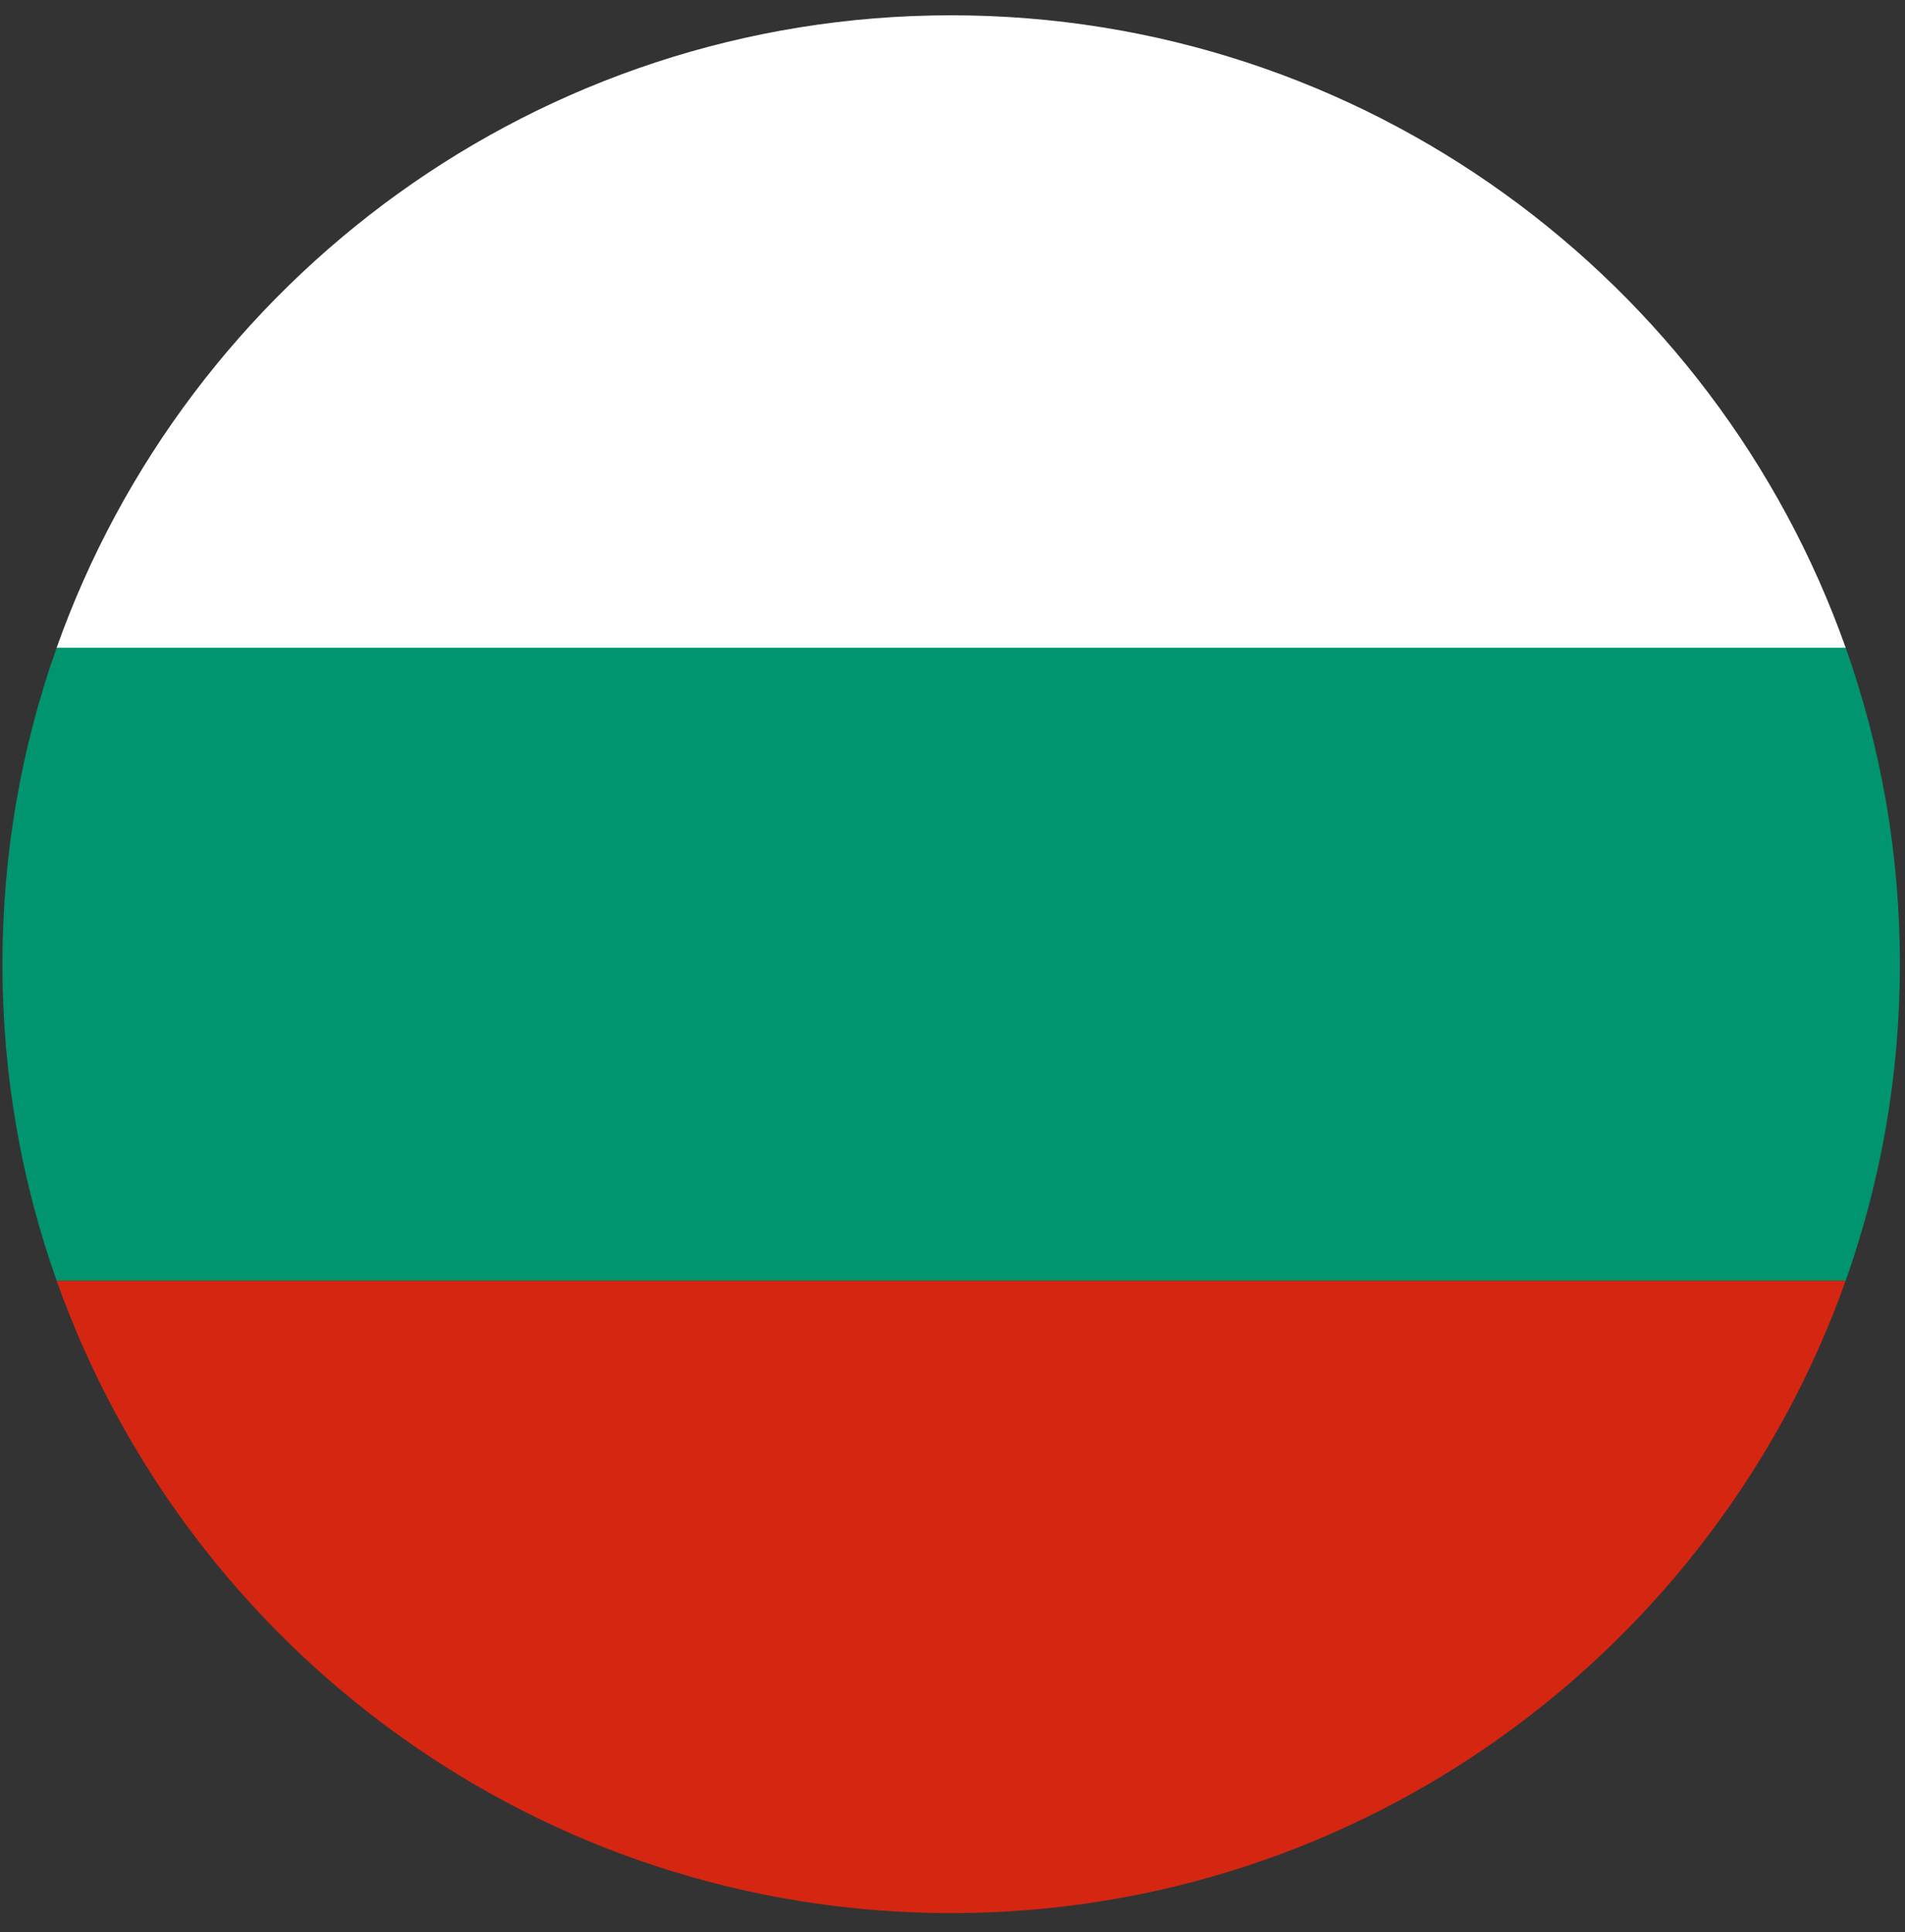
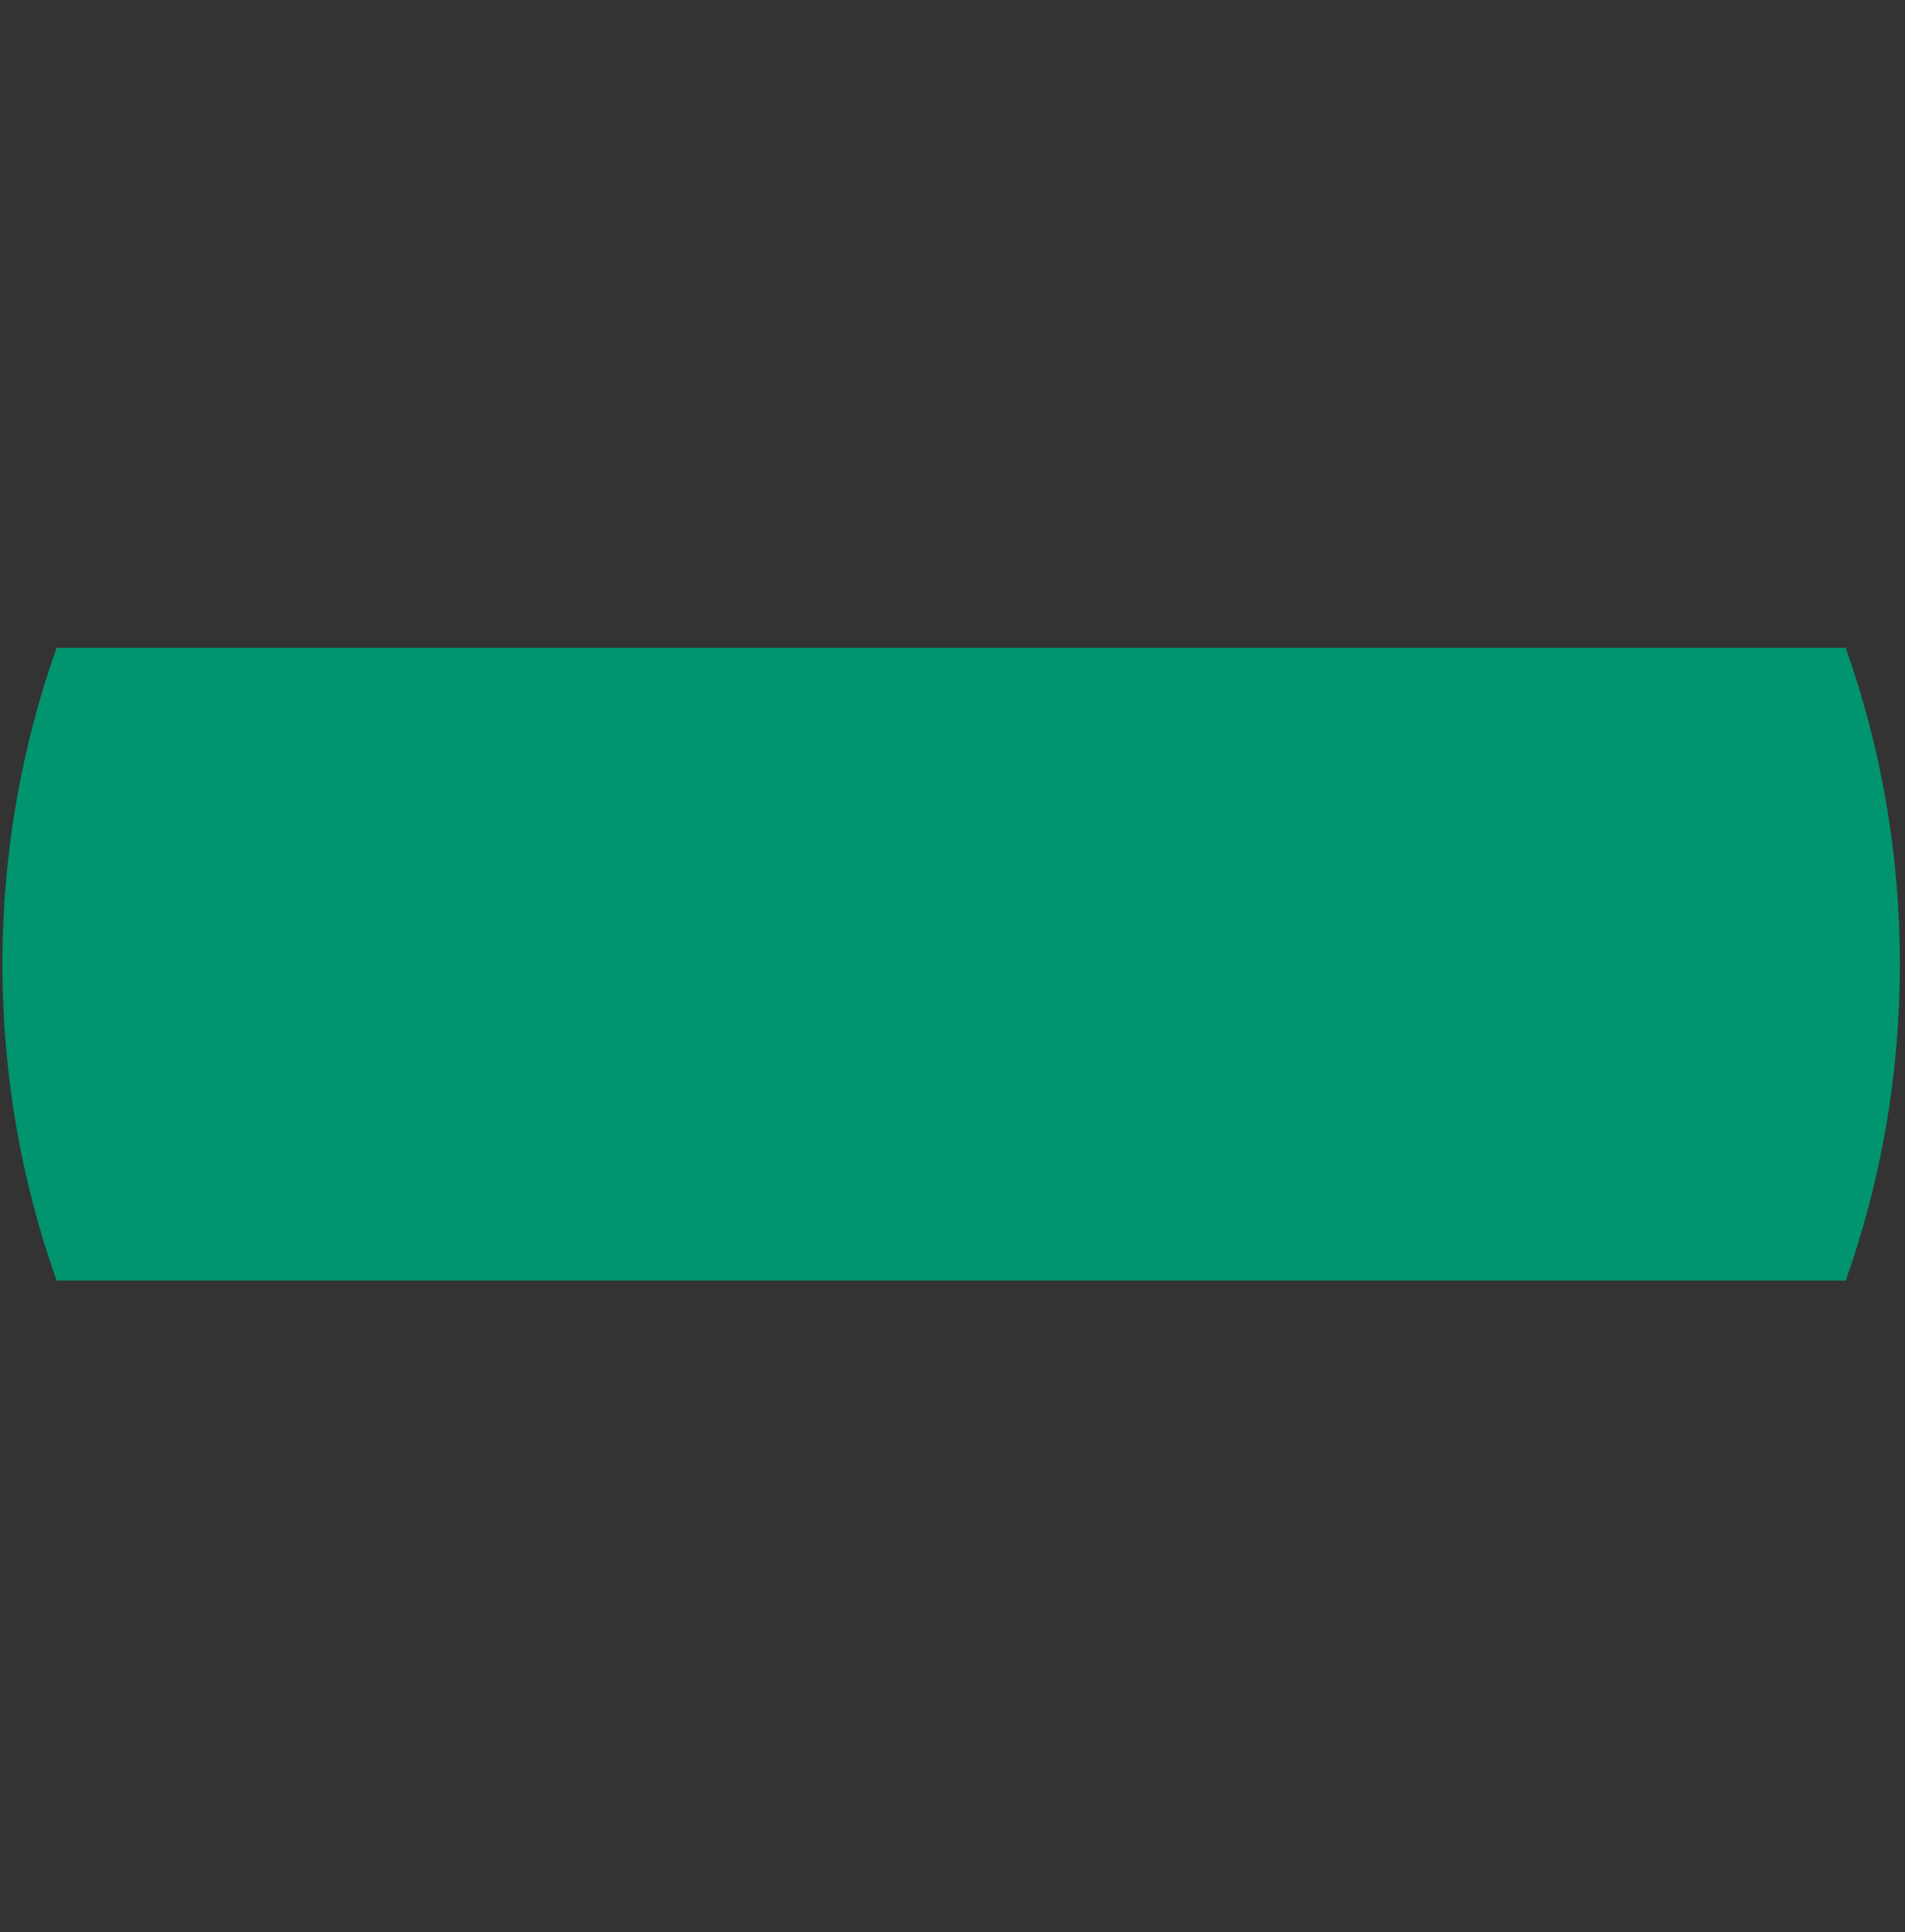
<svg xmlns="http://www.w3.org/2000/svg" width="71" height="72" viewBox="0 0 71 72" fill="none">
  <rect x="0" y="0" width="71" height="72" fill="#333333" stroke="none" />
-   <path d="M35.45 0.57C20.08 0.57 6.98 10.42 2.11 24.14H68.79C63.93 10.42 50.82 0.57 35.45 0.57Z" fill="white" />
-   <path d="M35.45 71.29C50.82 71.29 63.92 61.44 68.79 47.72H2.11C6.98 61.44 20.08 71.29 35.45 71.29Z" fill="#D52612" />
  <path d="M68.79 24.14H2.11C0.8 27.83 0.09 31.8 0.09 35.93C0.09 40.06 0.8 44.03 2.11 47.72H68.79C70.1 44.03 70.81 40.06 70.81 35.93C70.81 31.8 70.1 27.83 68.79 24.14Z" fill="#00956E" />
</svg>